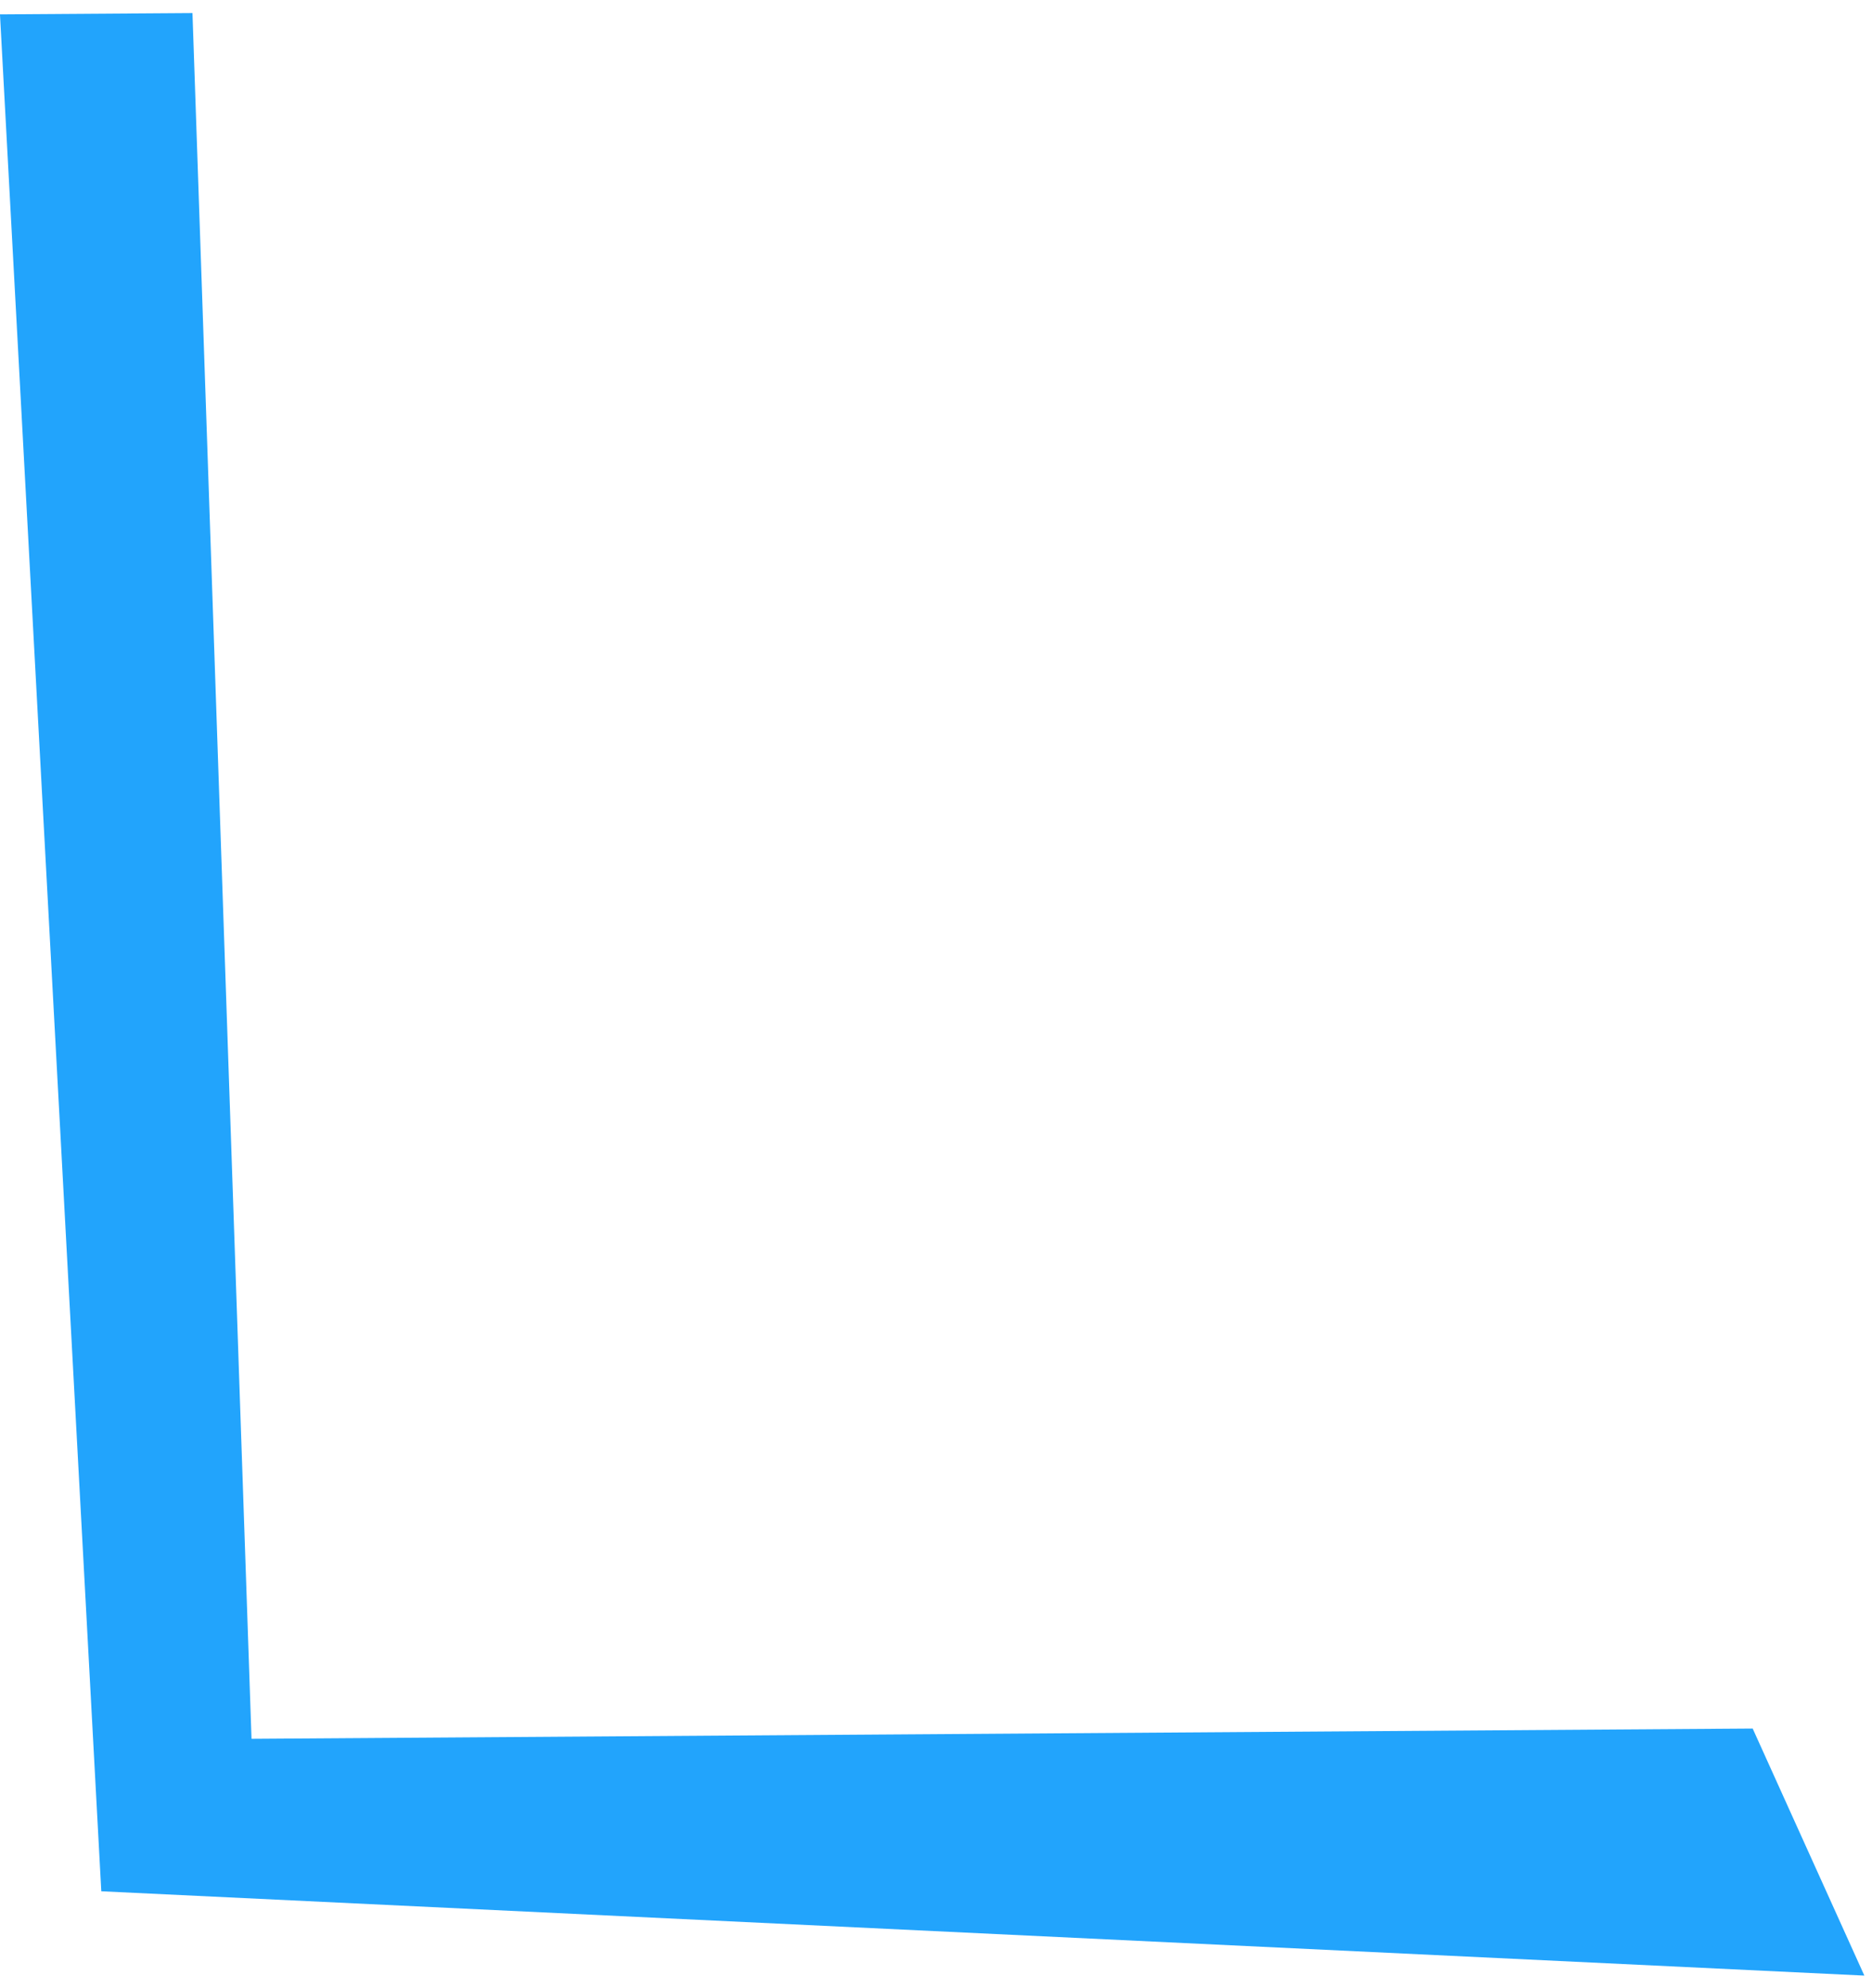
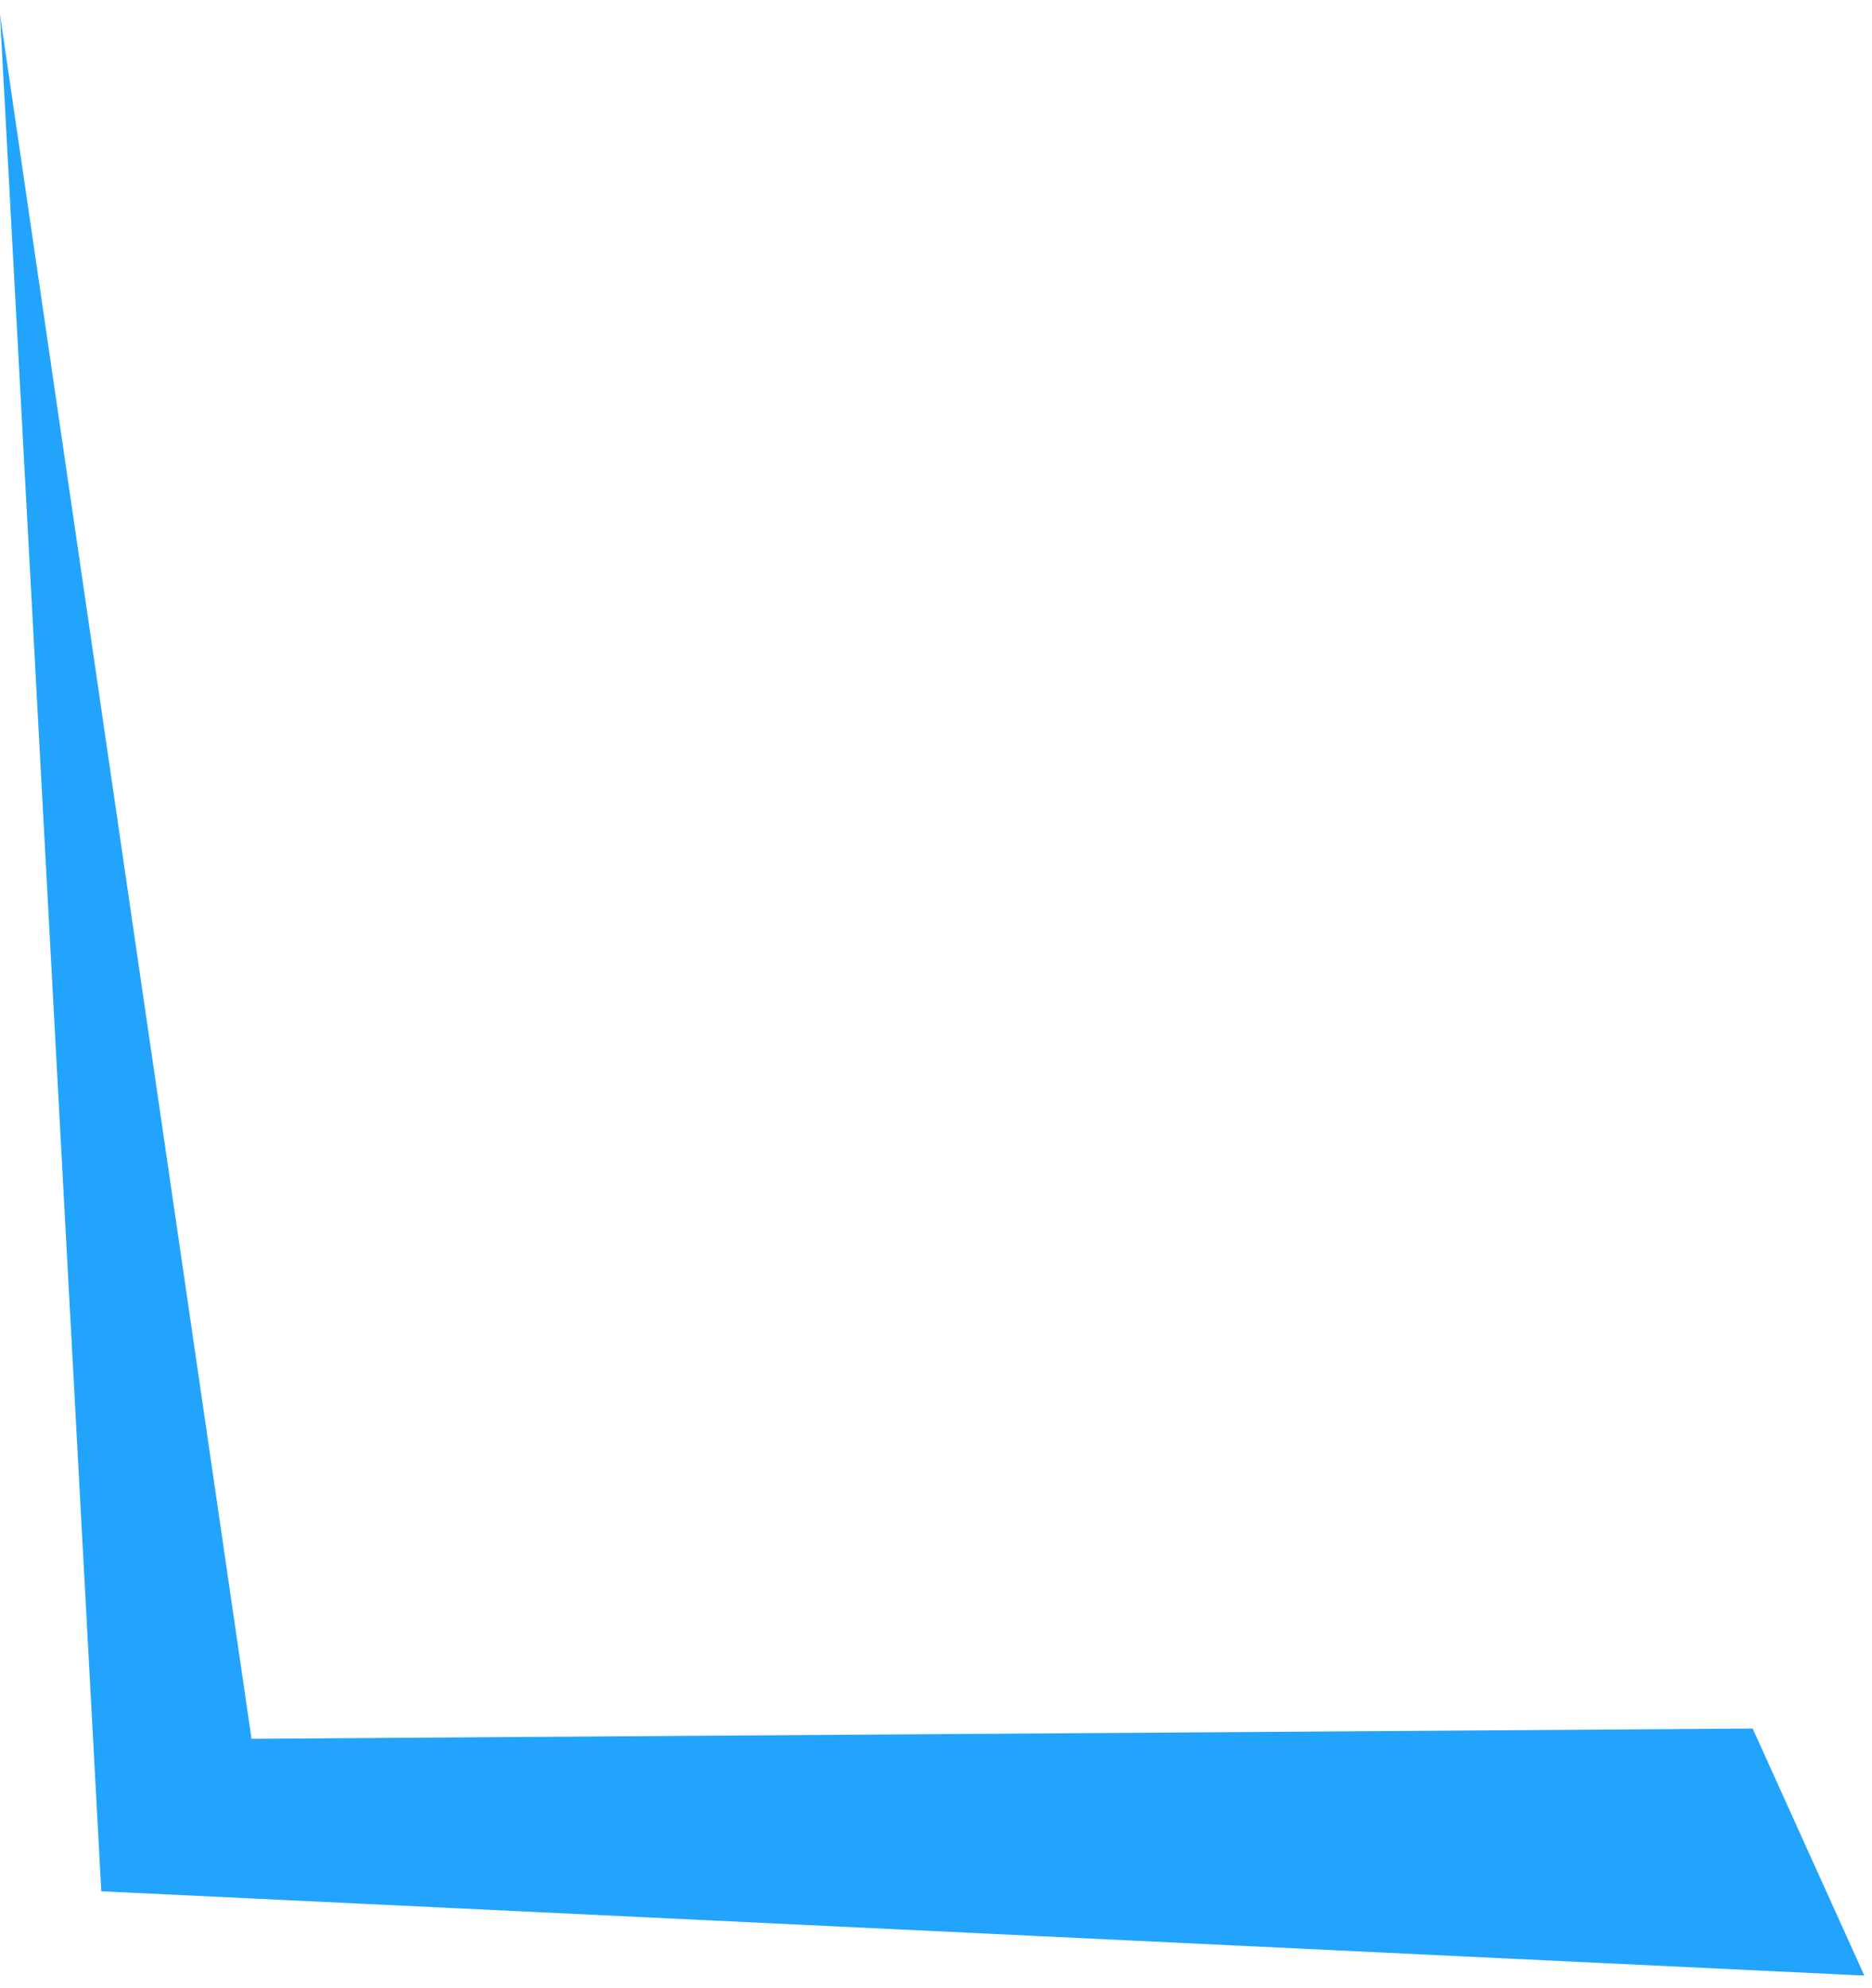
<svg xmlns="http://www.w3.org/2000/svg" width="81" height="86" viewBox="0 0 81 86" fill="none">
-   <path d="M80.669 85.453L4.383 81.806L-0.001 0.621L8.328 0.564L10.883 75.211L75.837 74.767L80.669 85.453Z" fill="#22A4FC" />
+   <path d="M80.669 85.453L4.383 81.806L-0.001 0.621L10.883 75.211L75.837 74.767L80.669 85.453Z" fill="#22A4FC" />
</svg>